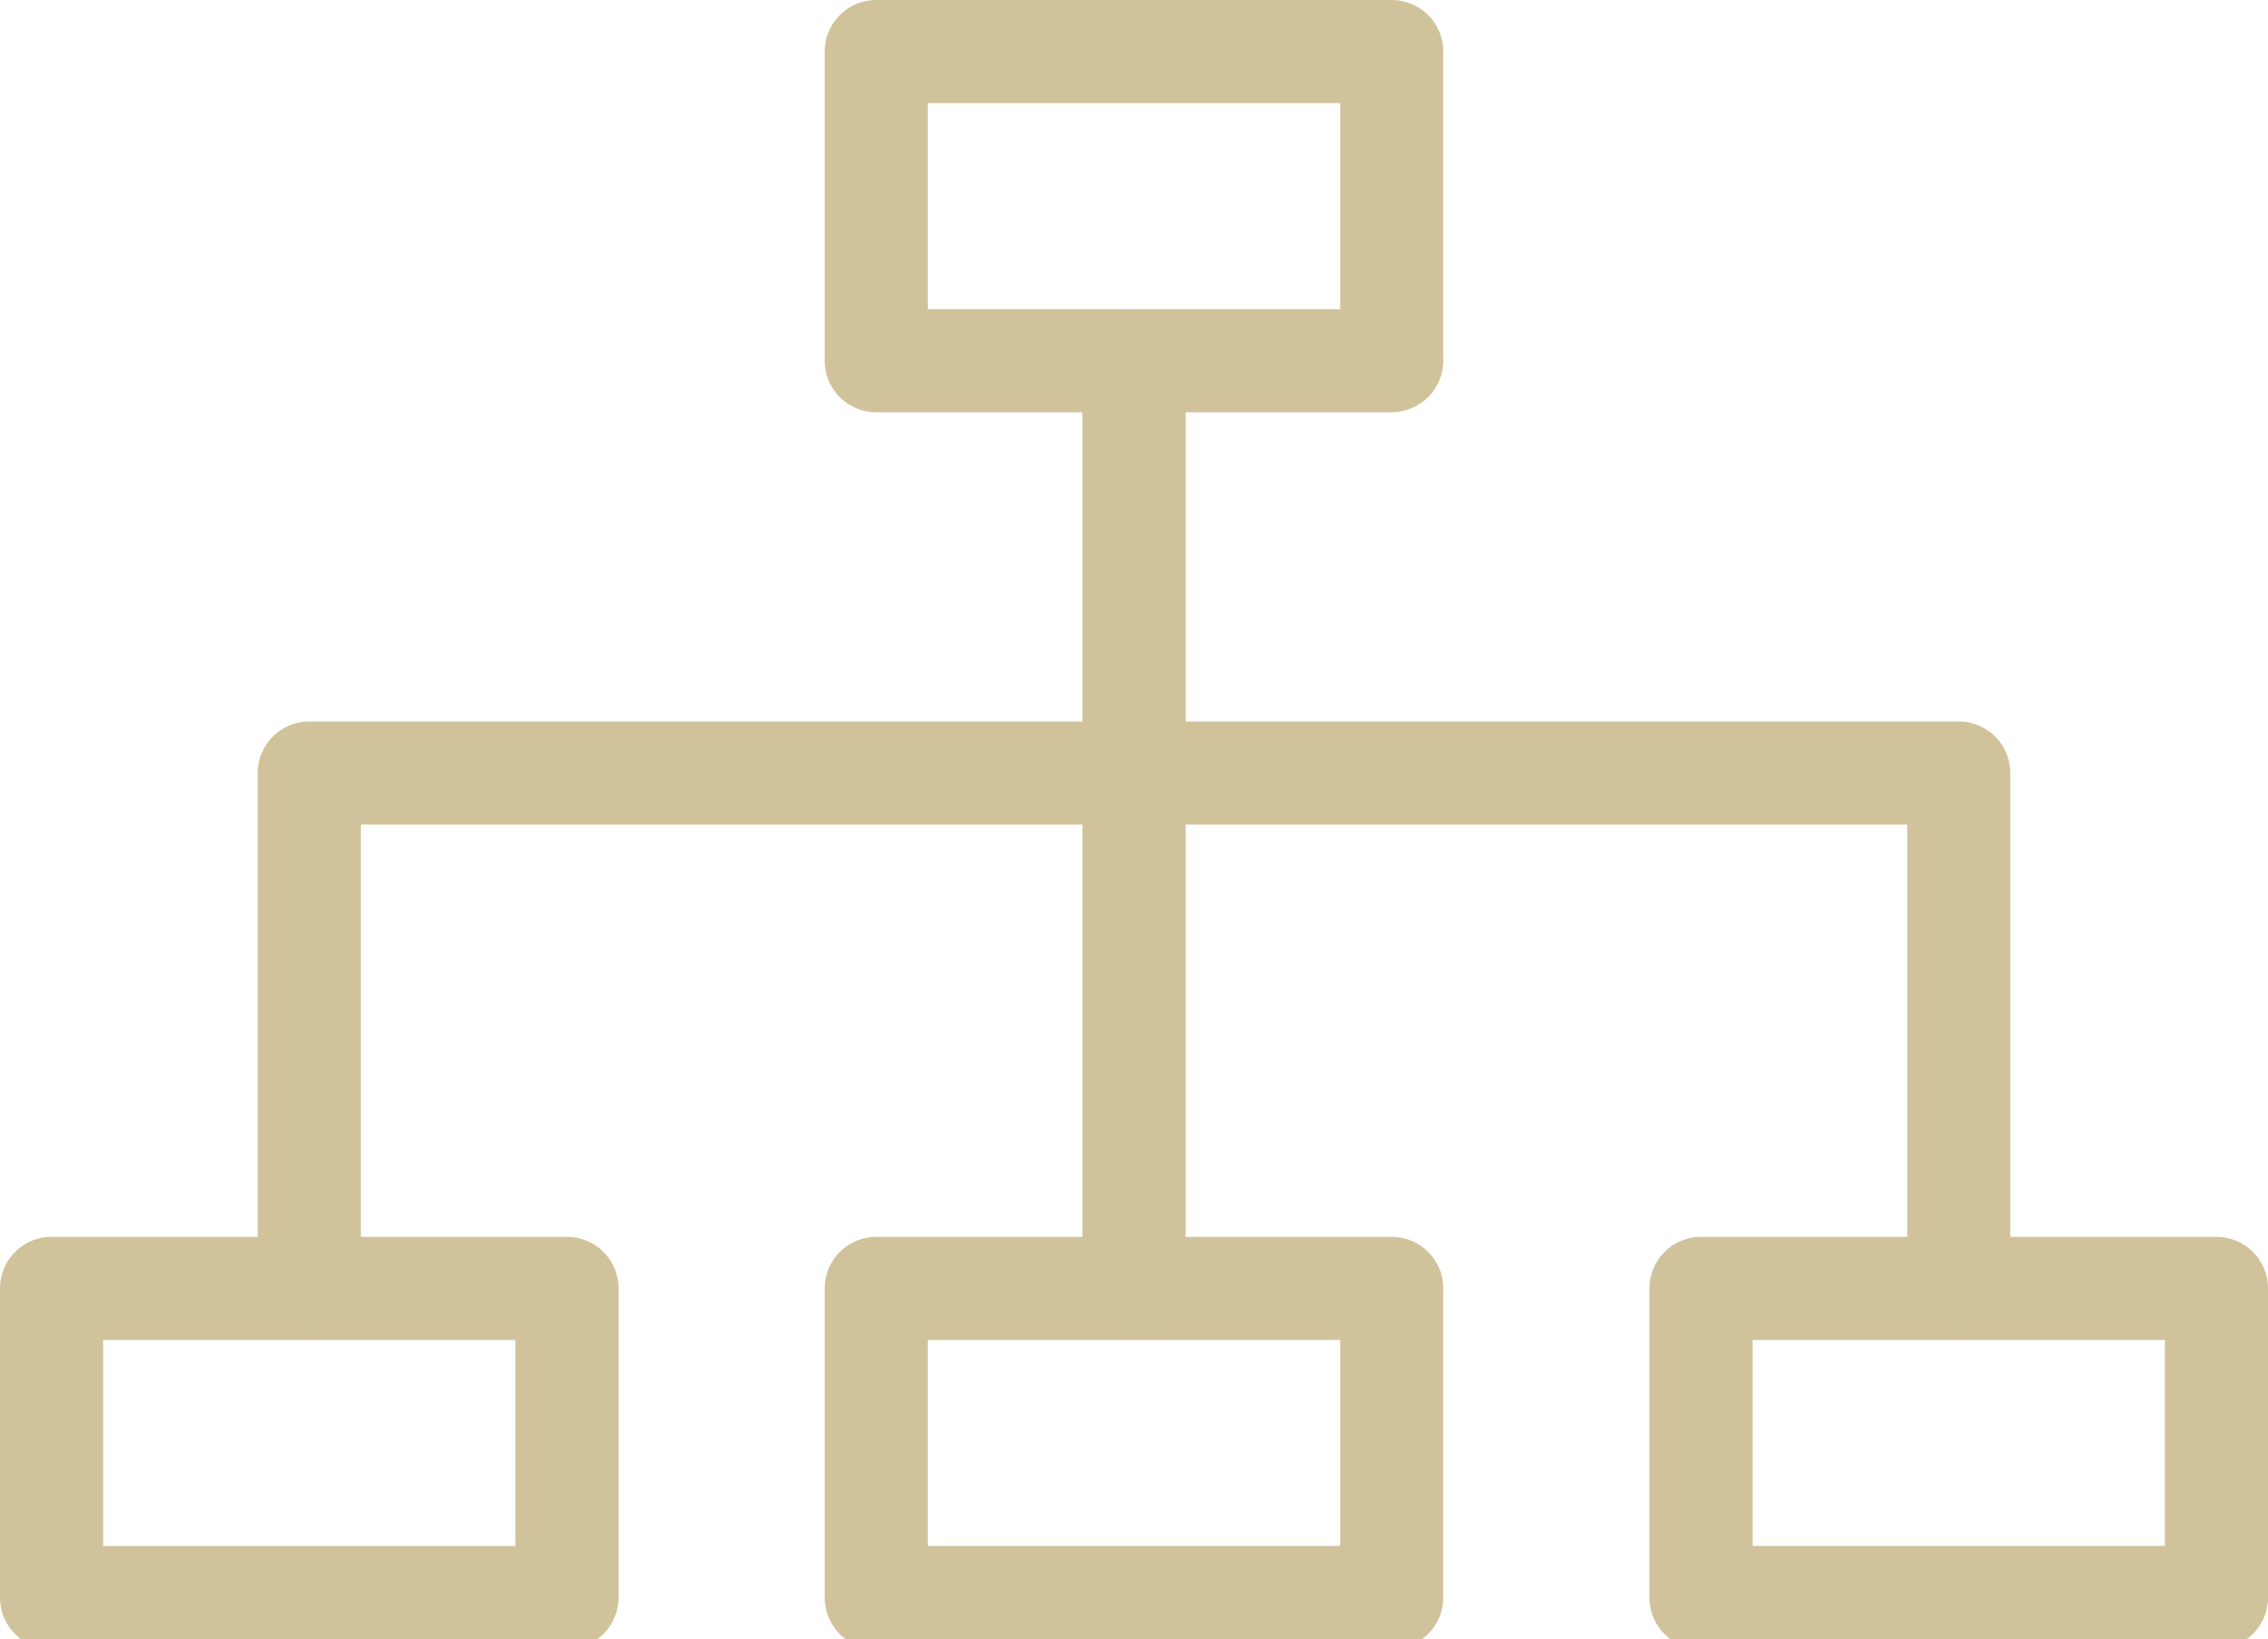
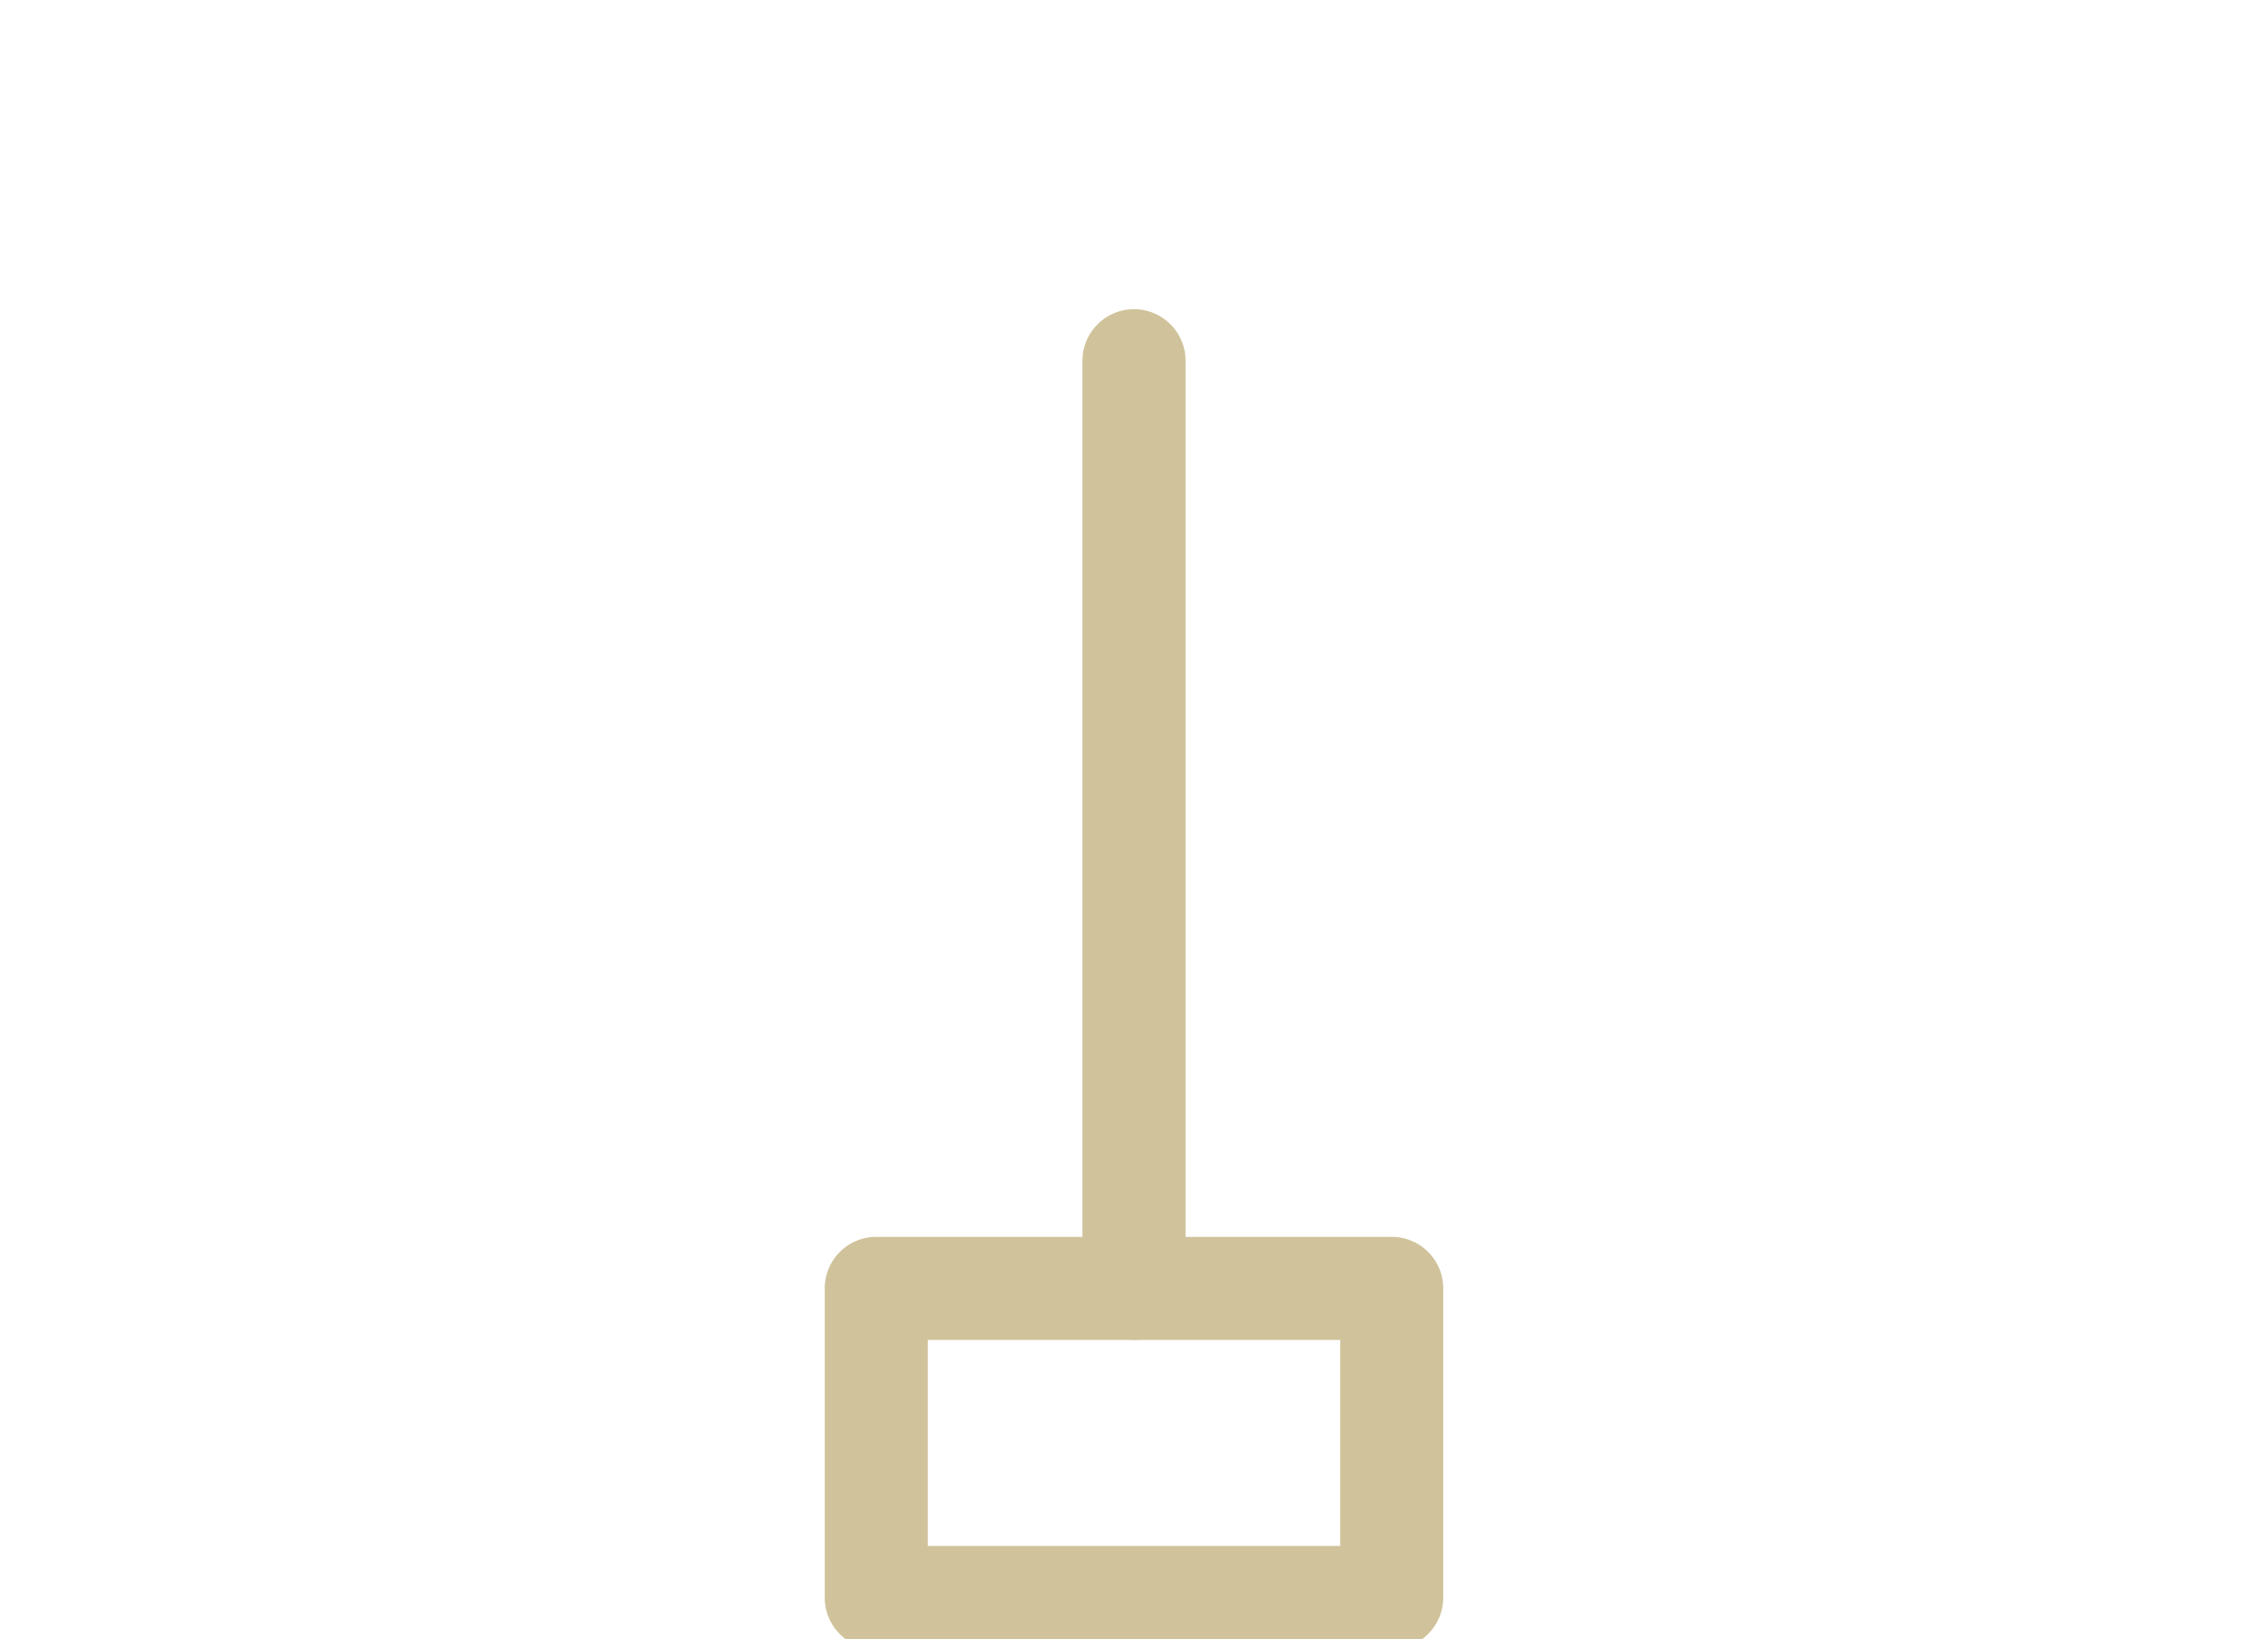
<svg xmlns="http://www.w3.org/2000/svg" id="グループ_10977" data-name="グループ 10977" width="83" height="60" viewBox="0 0 83 60">
  <defs>
    <clipPath id="clip-path">
      <rect id="長方形_25922" data-name="長方形 25922" width="83" height="60" fill="#d0c39b" />
    </clipPath>
  </defs>
  <g id="グループ_10976" data-name="グループ 10976" clip-path="url(#clip-path)">
-     <path id="パス_78757" data-name="パス 78757" d="M84.75,15.091H65.886A1.886,1.886,0,0,1,64,13.2V1.886A1.886,1.886,0,0,1,65.886,0H84.75a1.886,1.886,0,0,1,1.886,1.886V13.2a1.886,1.886,0,0,1-1.886,1.886M67.773,11.318H82.864V3.773H67.773Z" transform="translate(-33.818)" fill="#d0c39b" />
    <path id="パス_78758" data-name="パス 78758" d="M84.75,111.091H65.886A1.886,1.886,0,0,1,64,109.2V97.886A1.886,1.886,0,0,1,65.886,96H84.75a1.886,1.886,0,0,1,1.886,1.886V109.2a1.886,1.886,0,0,1-1.886,1.886m-16.977-3.773H82.864V99.773H67.773Z" transform="translate(-33.818 -50.727)" fill="#d0c39b" />
-     <path id="パス_78759" data-name="パス 78759" d="M148.75,111.091H129.886A1.886,1.886,0,0,1,128,109.2V97.886A1.886,1.886,0,0,1,129.886,96H148.75a1.886,1.886,0,0,1,1.886,1.886V109.2a1.886,1.886,0,0,1-1.886,1.886m-16.977-3.773h15.091V99.773H131.773Z" transform="translate(-67.636 -50.727)" fill="#d0c39b" />
-     <path id="パス_78760" data-name="パス 78760" d="M20.75,111.091H1.886A1.886,1.886,0,0,1,0,109.2V97.886A1.886,1.886,0,0,1,1.886,96H20.75a1.886,1.886,0,0,1,1.886,1.886V109.2a1.886,1.886,0,0,1-1.886,1.886M3.773,107.318H18.864V99.773H3.773Z" transform="translate(0 -50.727)" fill="#d0c39b" />
    <path id="パス_78761" data-name="パス 78761" d="M85.886,61.727A1.886,1.886,0,0,1,84,59.841V25.886a1.886,1.886,0,1,1,3.773,0V59.841a1.886,1.886,0,0,1-1.886,1.886" transform="translate(-44.386 -12.682)" fill="#d0c39b" />
-     <path id="パス_78762" data-name="パス 78762" d="M82.25,78.636a1.886,1.886,0,0,1-1.886-1.886V59.773H23.773V76.75a1.886,1.886,0,1,1-3.773,0V57.886A1.886,1.886,0,0,1,21.886,56H82.25a1.886,1.886,0,0,1,1.886,1.886V76.75a1.886,1.886,0,0,1-1.886,1.886" transform="translate(-10.568 -29.591)" fill="#d0c39b" />
  </g>
</svg>